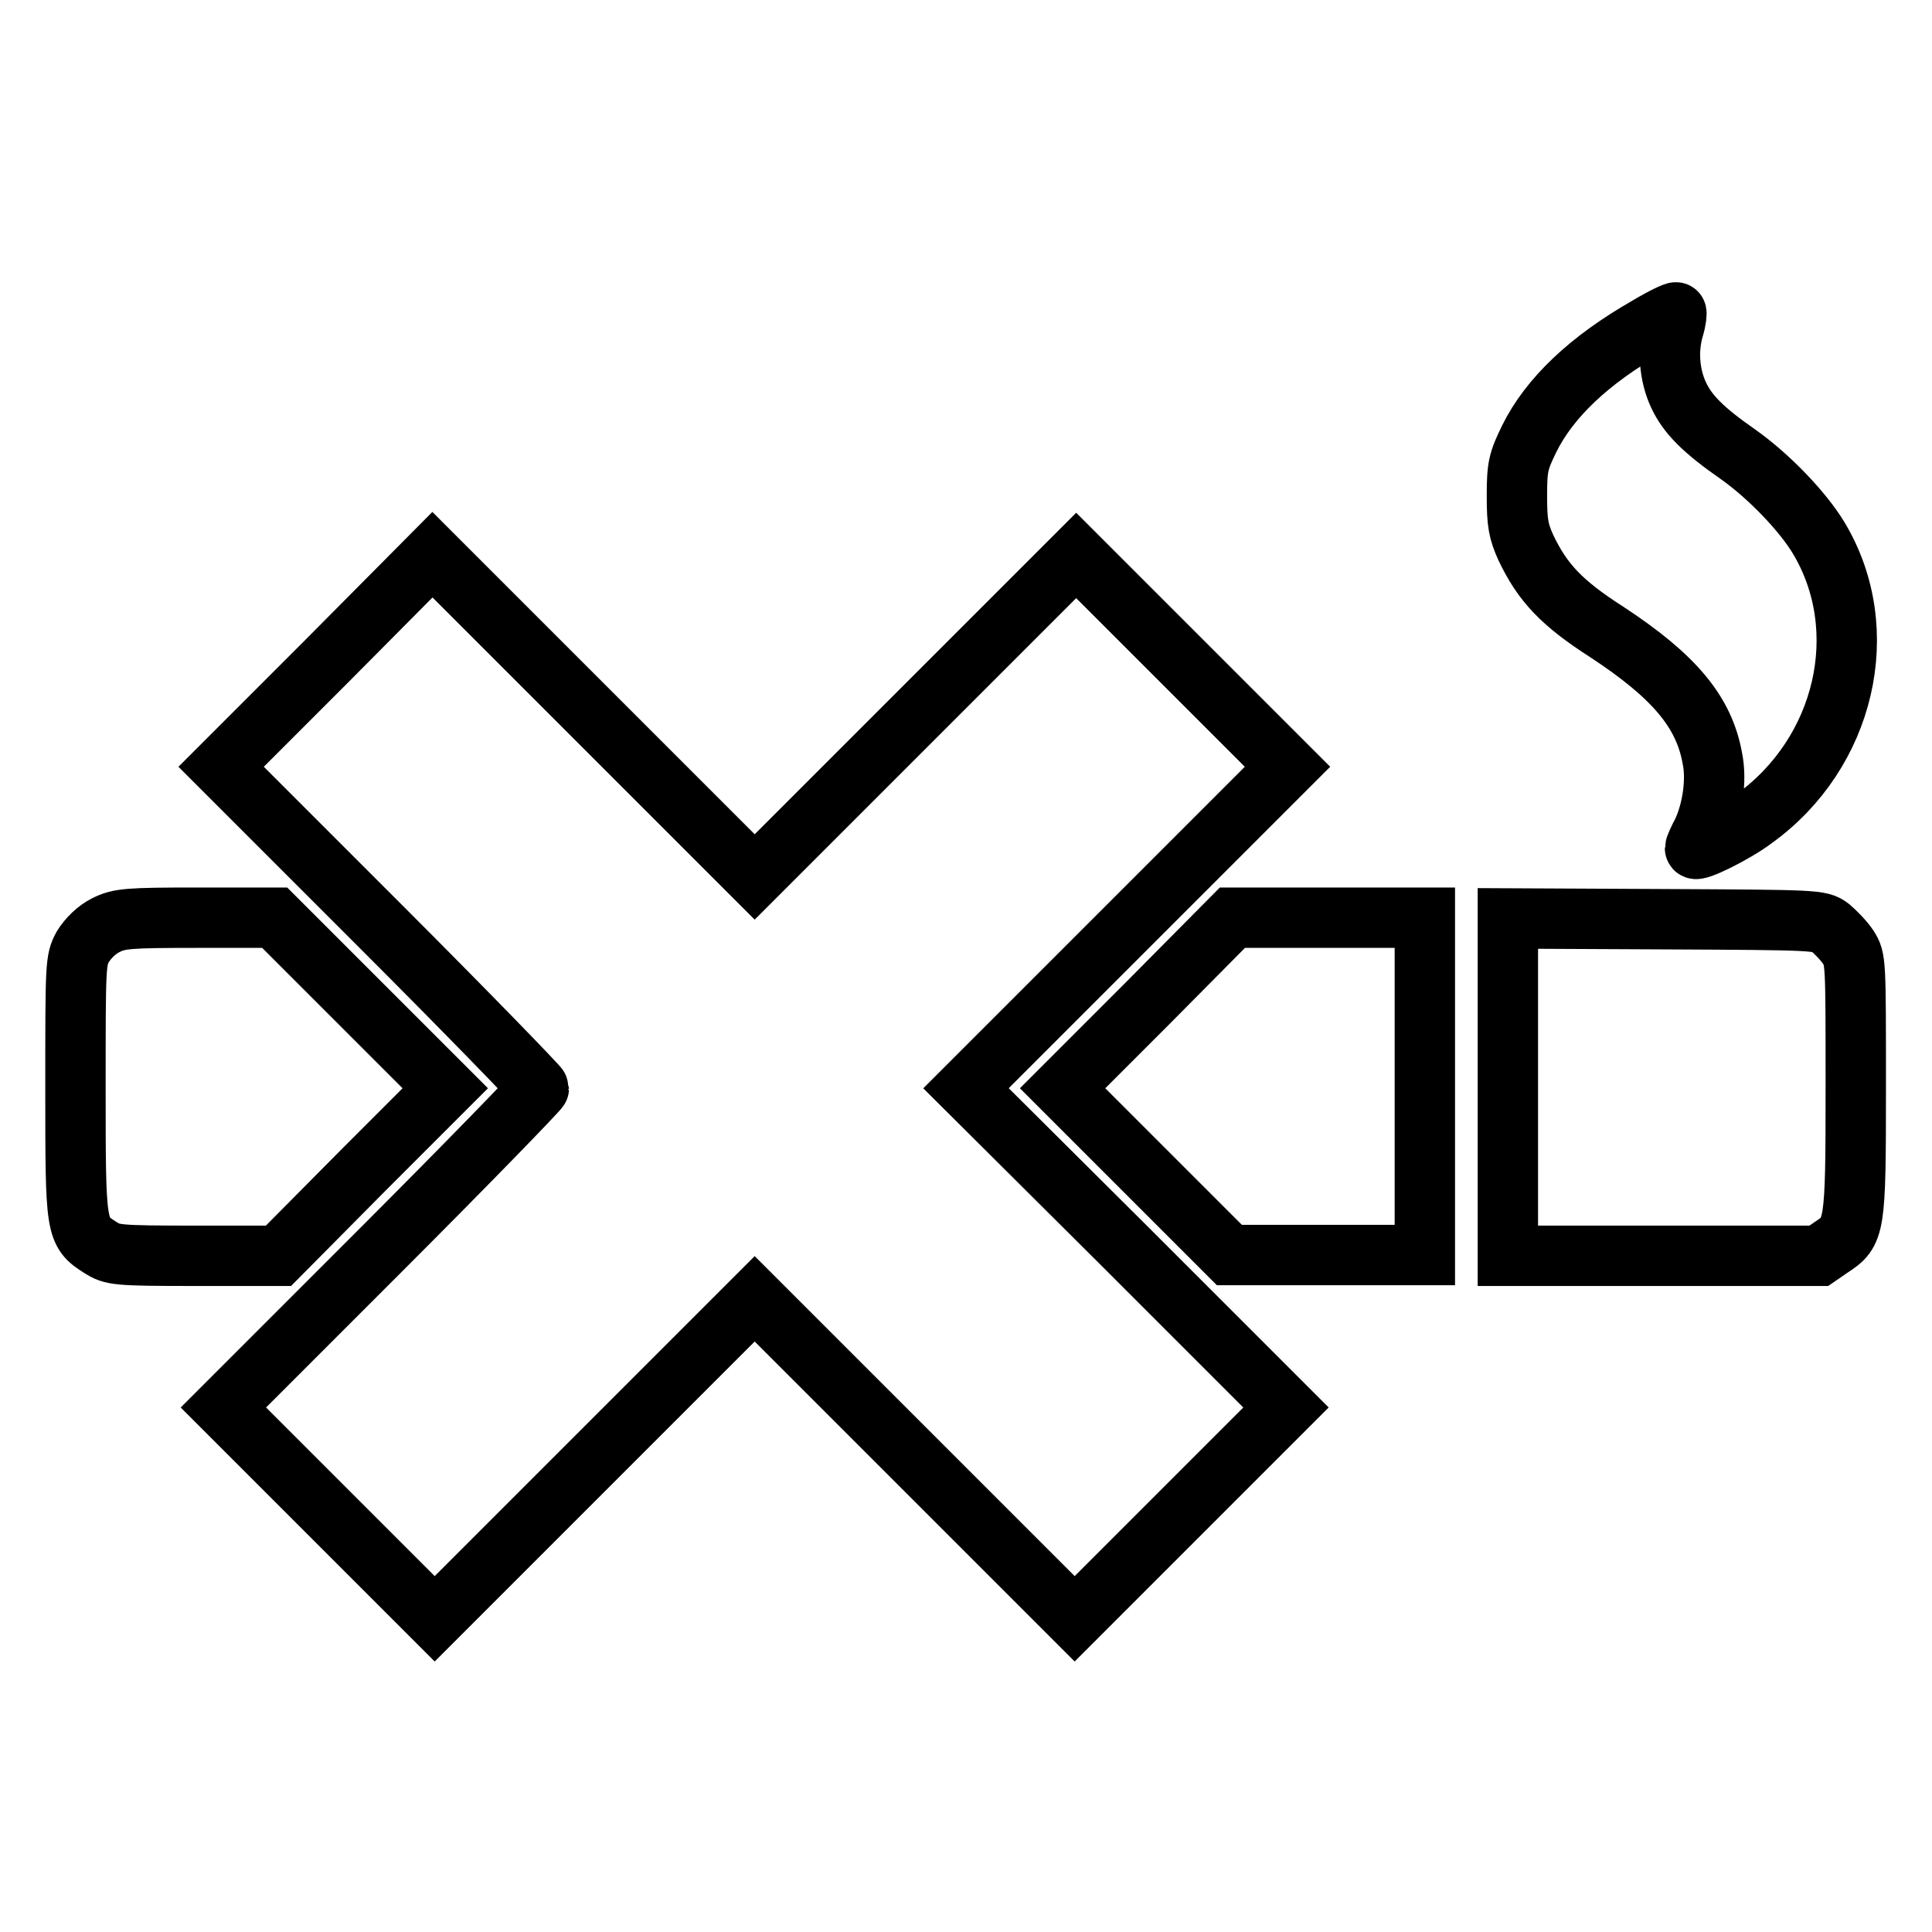
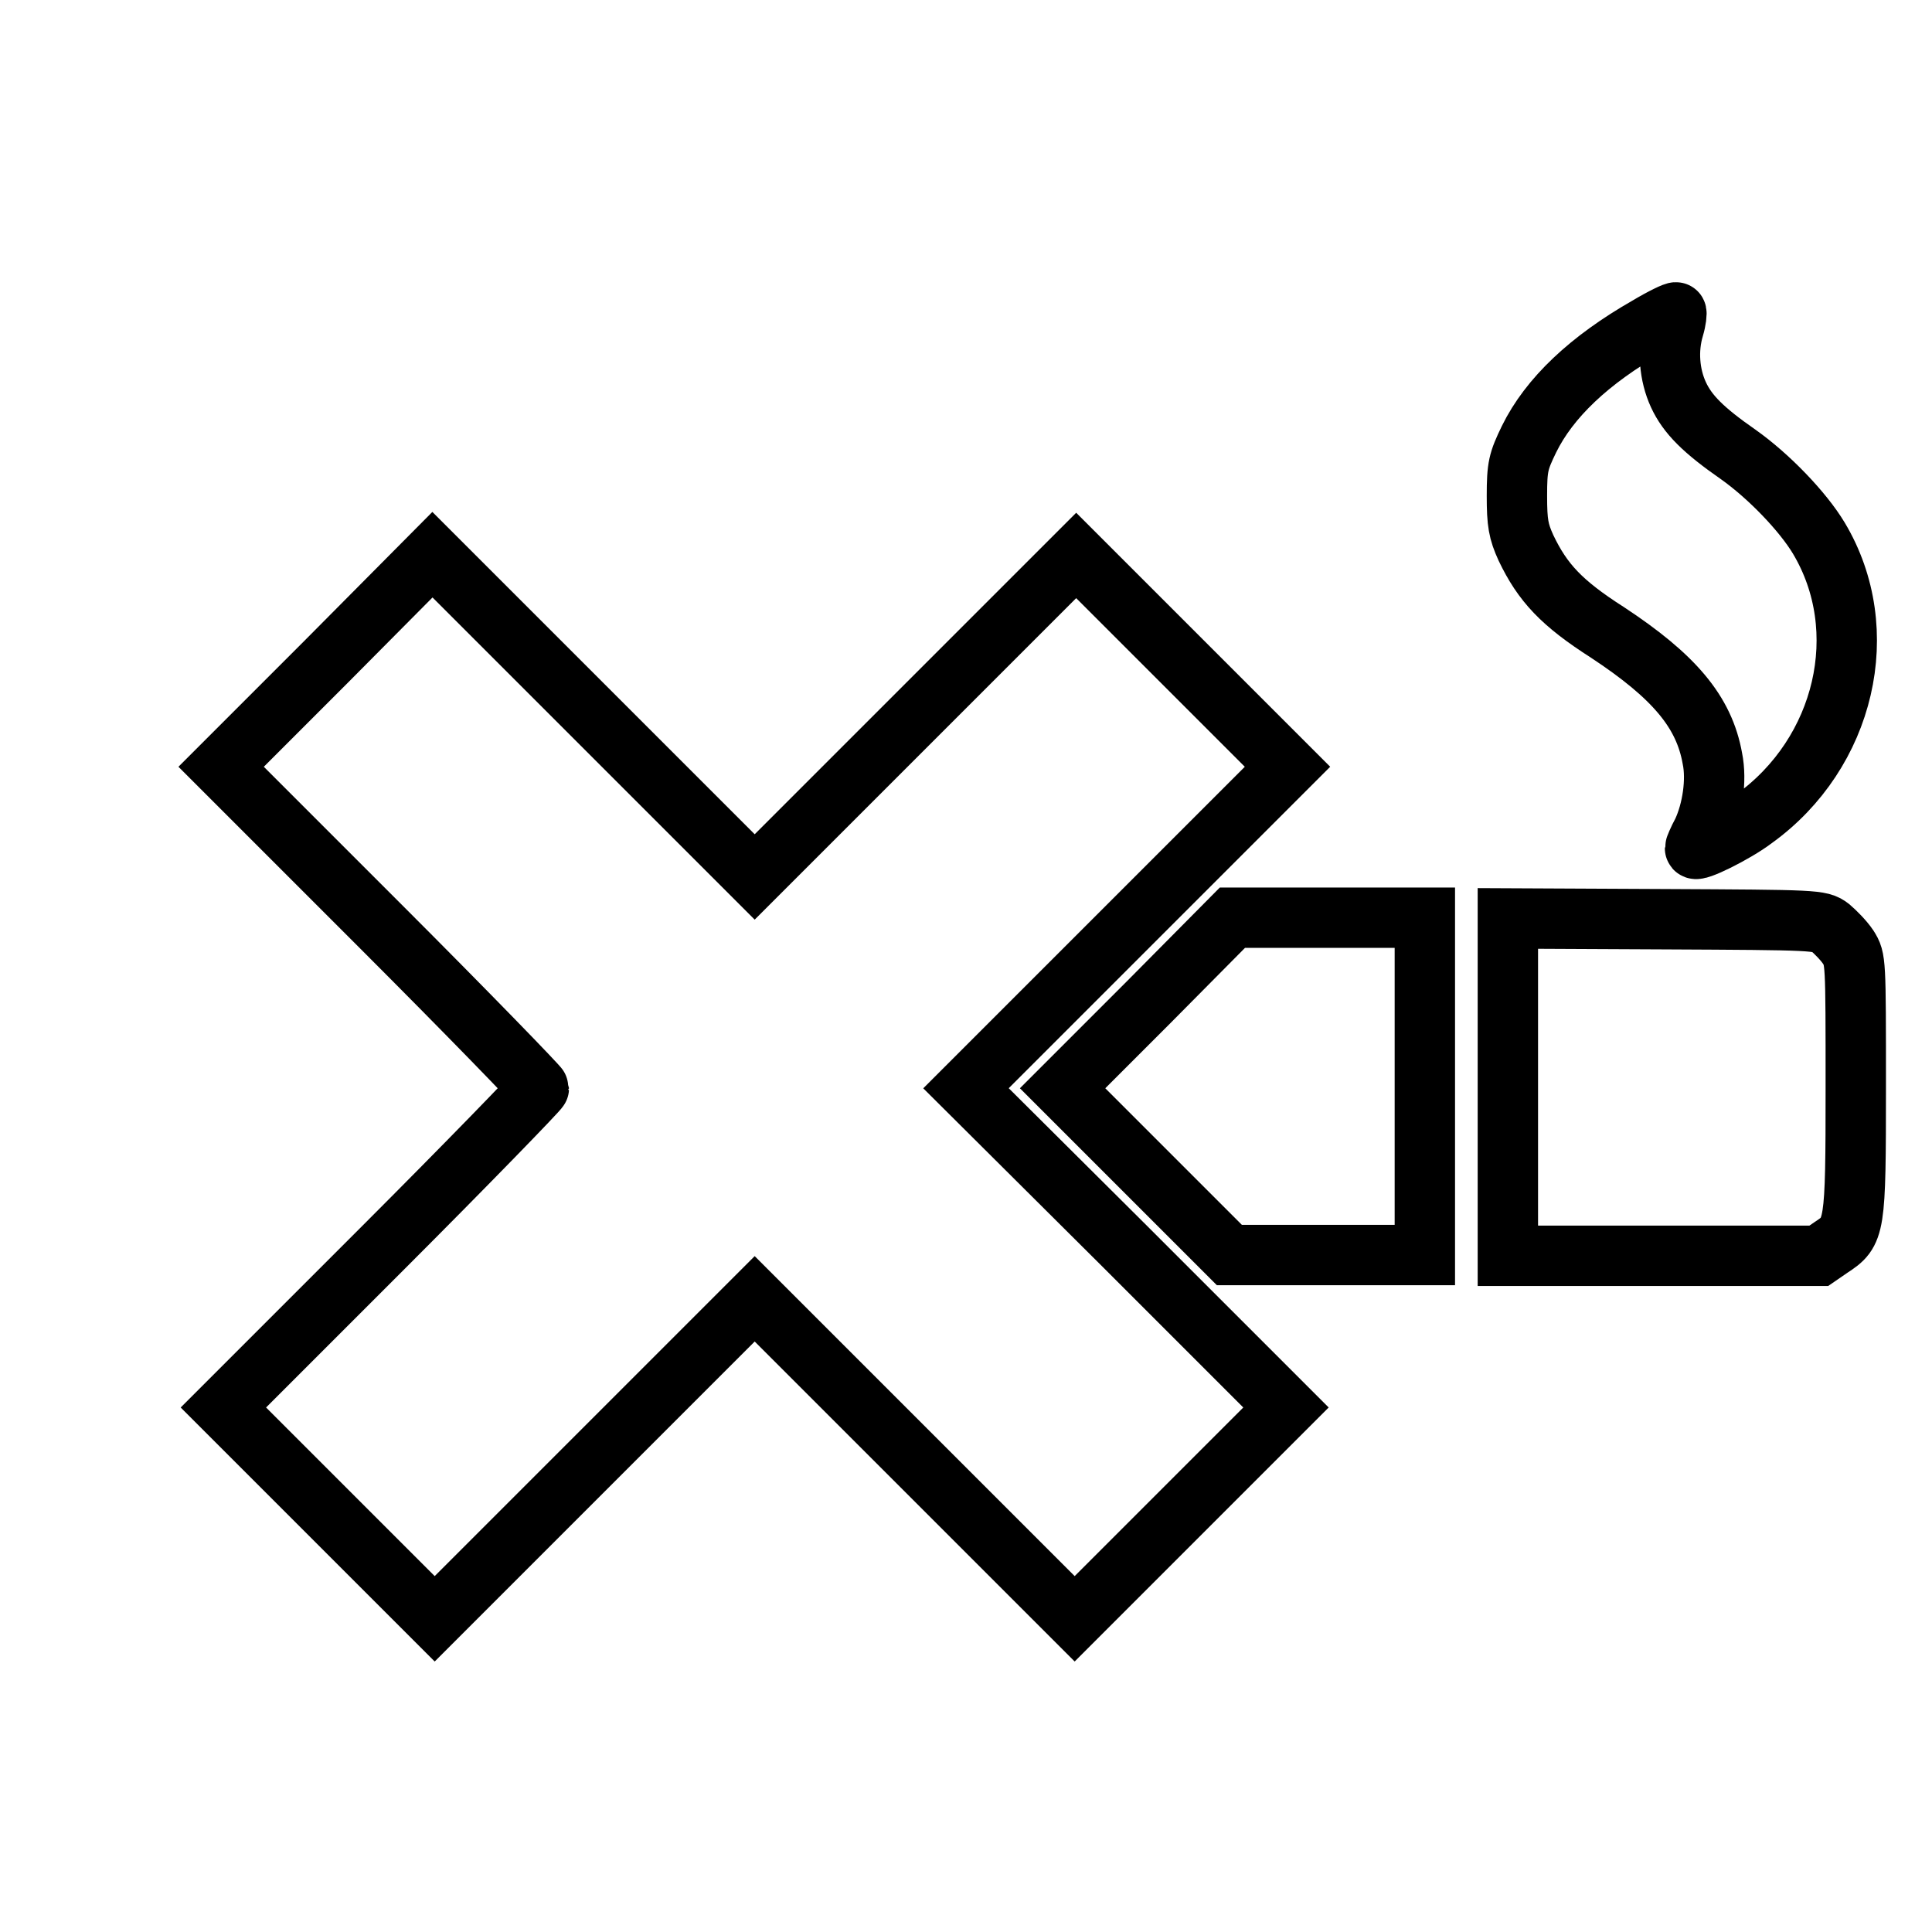
<svg xmlns="http://www.w3.org/2000/svg" version="1.1" x="0px" y="0px" viewBox="0 0 256 256" enable-background="new 0 0 256 256" xml:space="preserve">
  <g>
    <g>
      <g>
        <path stroke-width="8" fill-opacity="0" stroke="#000000" d="M218.3,43.3c-7.7,4.4-13,9.4-15.7,14.9c-1.4,2.9-1.6,3.6-1.6,7.5c0,3.6,0.2,4.7,1.2,6.9c2.2,4.6,4.7,7.3,10.8,11.2c8.8,5.8,12.8,10.5,13.9,16.7c0.6,2.9,0,6.9-1.3,9.7c-0.6,1.1-1,2.1-1,2.2c0,0.6,5.3-2,7.8-3.9c12.1-8.7,15.9-25,8.6-37.2c-2.1-3.5-6.6-8.2-10.7-11.1c-4.6-3.2-6.7-5.3-7.9-7.9c-1.2-2.6-1.5-5.9-0.6-8.9c0.3-1,0.4-2,0.3-2C222,41.3,220.3,42.1,218.3,43.3z" />
        <path stroke-width="8" fill-opacity="0" stroke="#000000" d="M43.3,87.6l-14,14l21.1,21.1c11.6,11.6,21,21.3,21,21.5s-9.4,9.9-20.9,21.4l-20.9,20.9l14,14l14,14l21.2-21.2l21.2-21.2l21.2,21.2l21.2,21.2l14-14l14-14l-21.2-21.2L128,144.2l21.3-21.3l21.3-21.3l-14-14l-14-14l-21.3,21.3l-21.3,21.3L78.6,94.8L57.3,73.5L43.3,87.6z" />
-         <path stroke-width="8" fill-opacity="0" stroke="#000000" d="M14,122.6c-1.2,0.6-2.3,1.7-3,2.8c-1,1.8-1,2.3-1,18.7c0,18.8,0,19.1,3.3,21.2c1.6,1,2,1.1,12.6,1.1h11L48,155.2l11-11l-11.3-11.3l-11.3-11.3H26.2C16.9,121.6,15.8,121.7,14,122.6z" />
        <path stroke-width="8" fill-opacity="0" stroke="#000000" d="M152.1,132.9l-11.3,11.3l11.1,11.1l11,11h13h12.9V144v-22.4h-12.8h-12.7L152.1,132.9z" />
        <path stroke-width="8" fill-opacity="0" stroke="#000000" d="M199.8,144v22.4h20.6h20.6l1.6-1.1c3.2-2.1,3.3-2.4,3.3-21.3c0-16.8,0-16.9-1-18.5c-0.6-0.9-1.7-2-2.4-2.6c-1.3-1-1.9-1-22-1.1l-20.7-0.1L199.8,144L199.8,144z" />
      </g>
    </g>
  </g>
</svg>